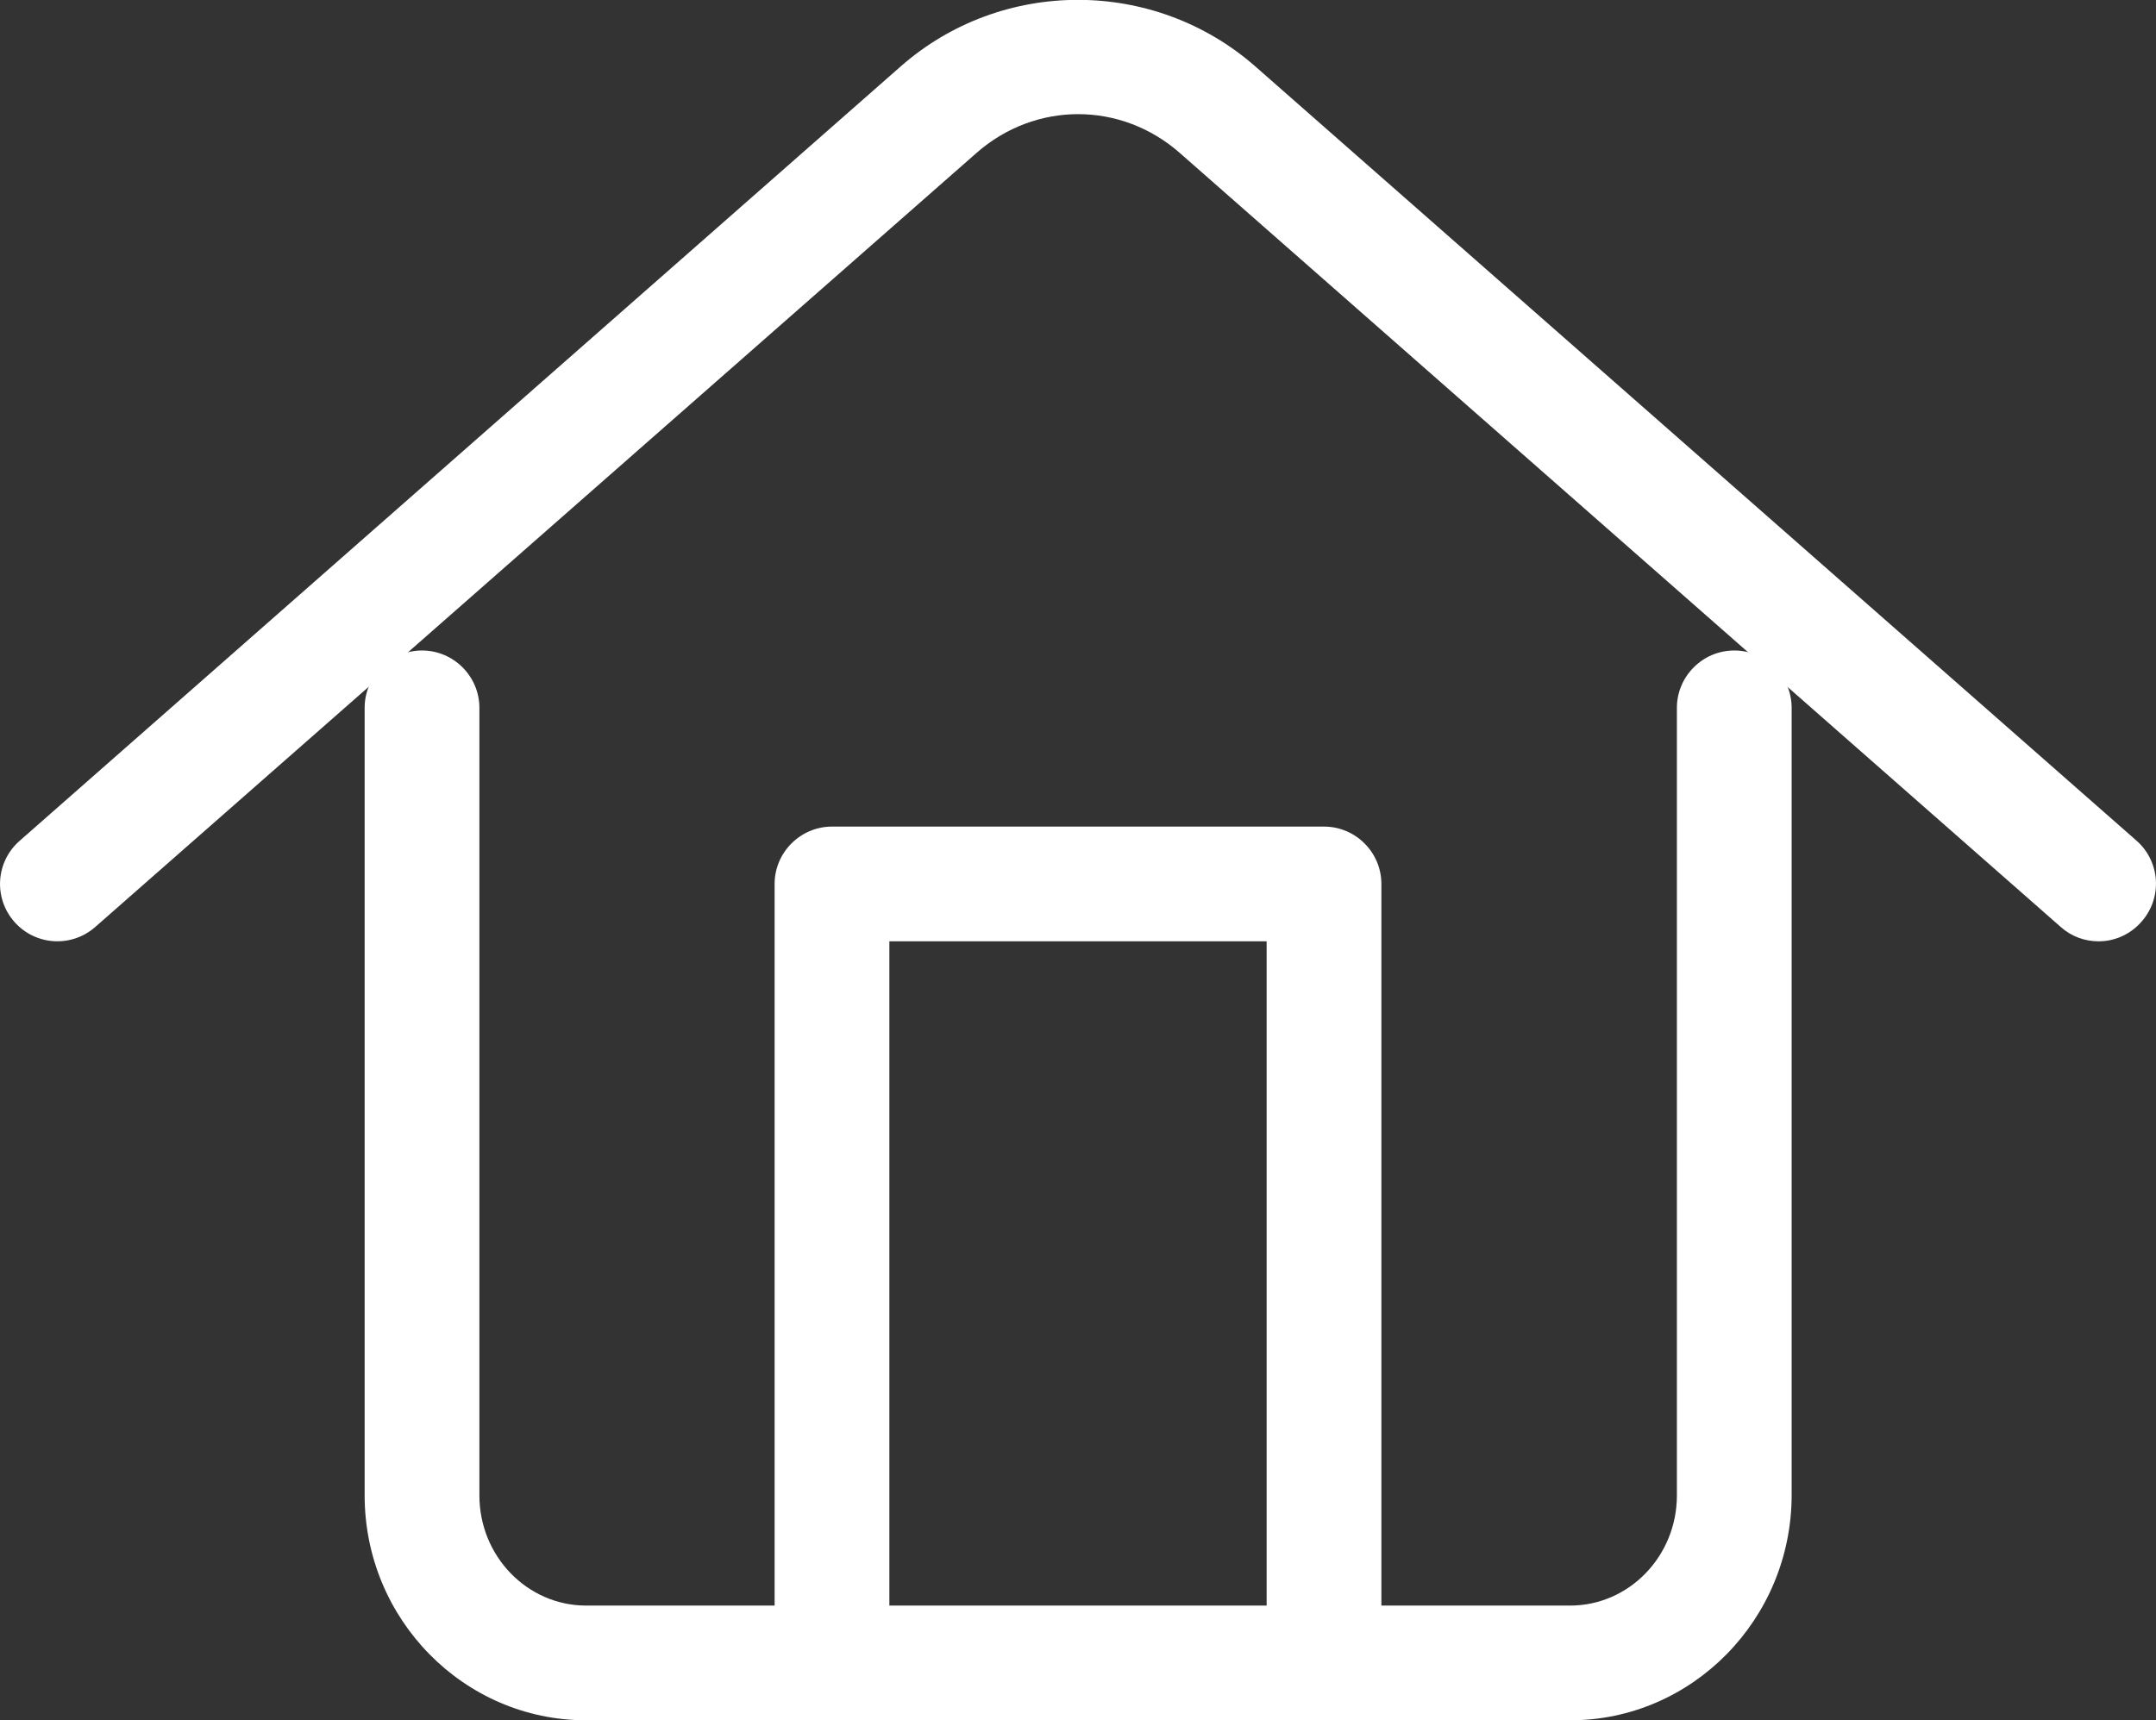
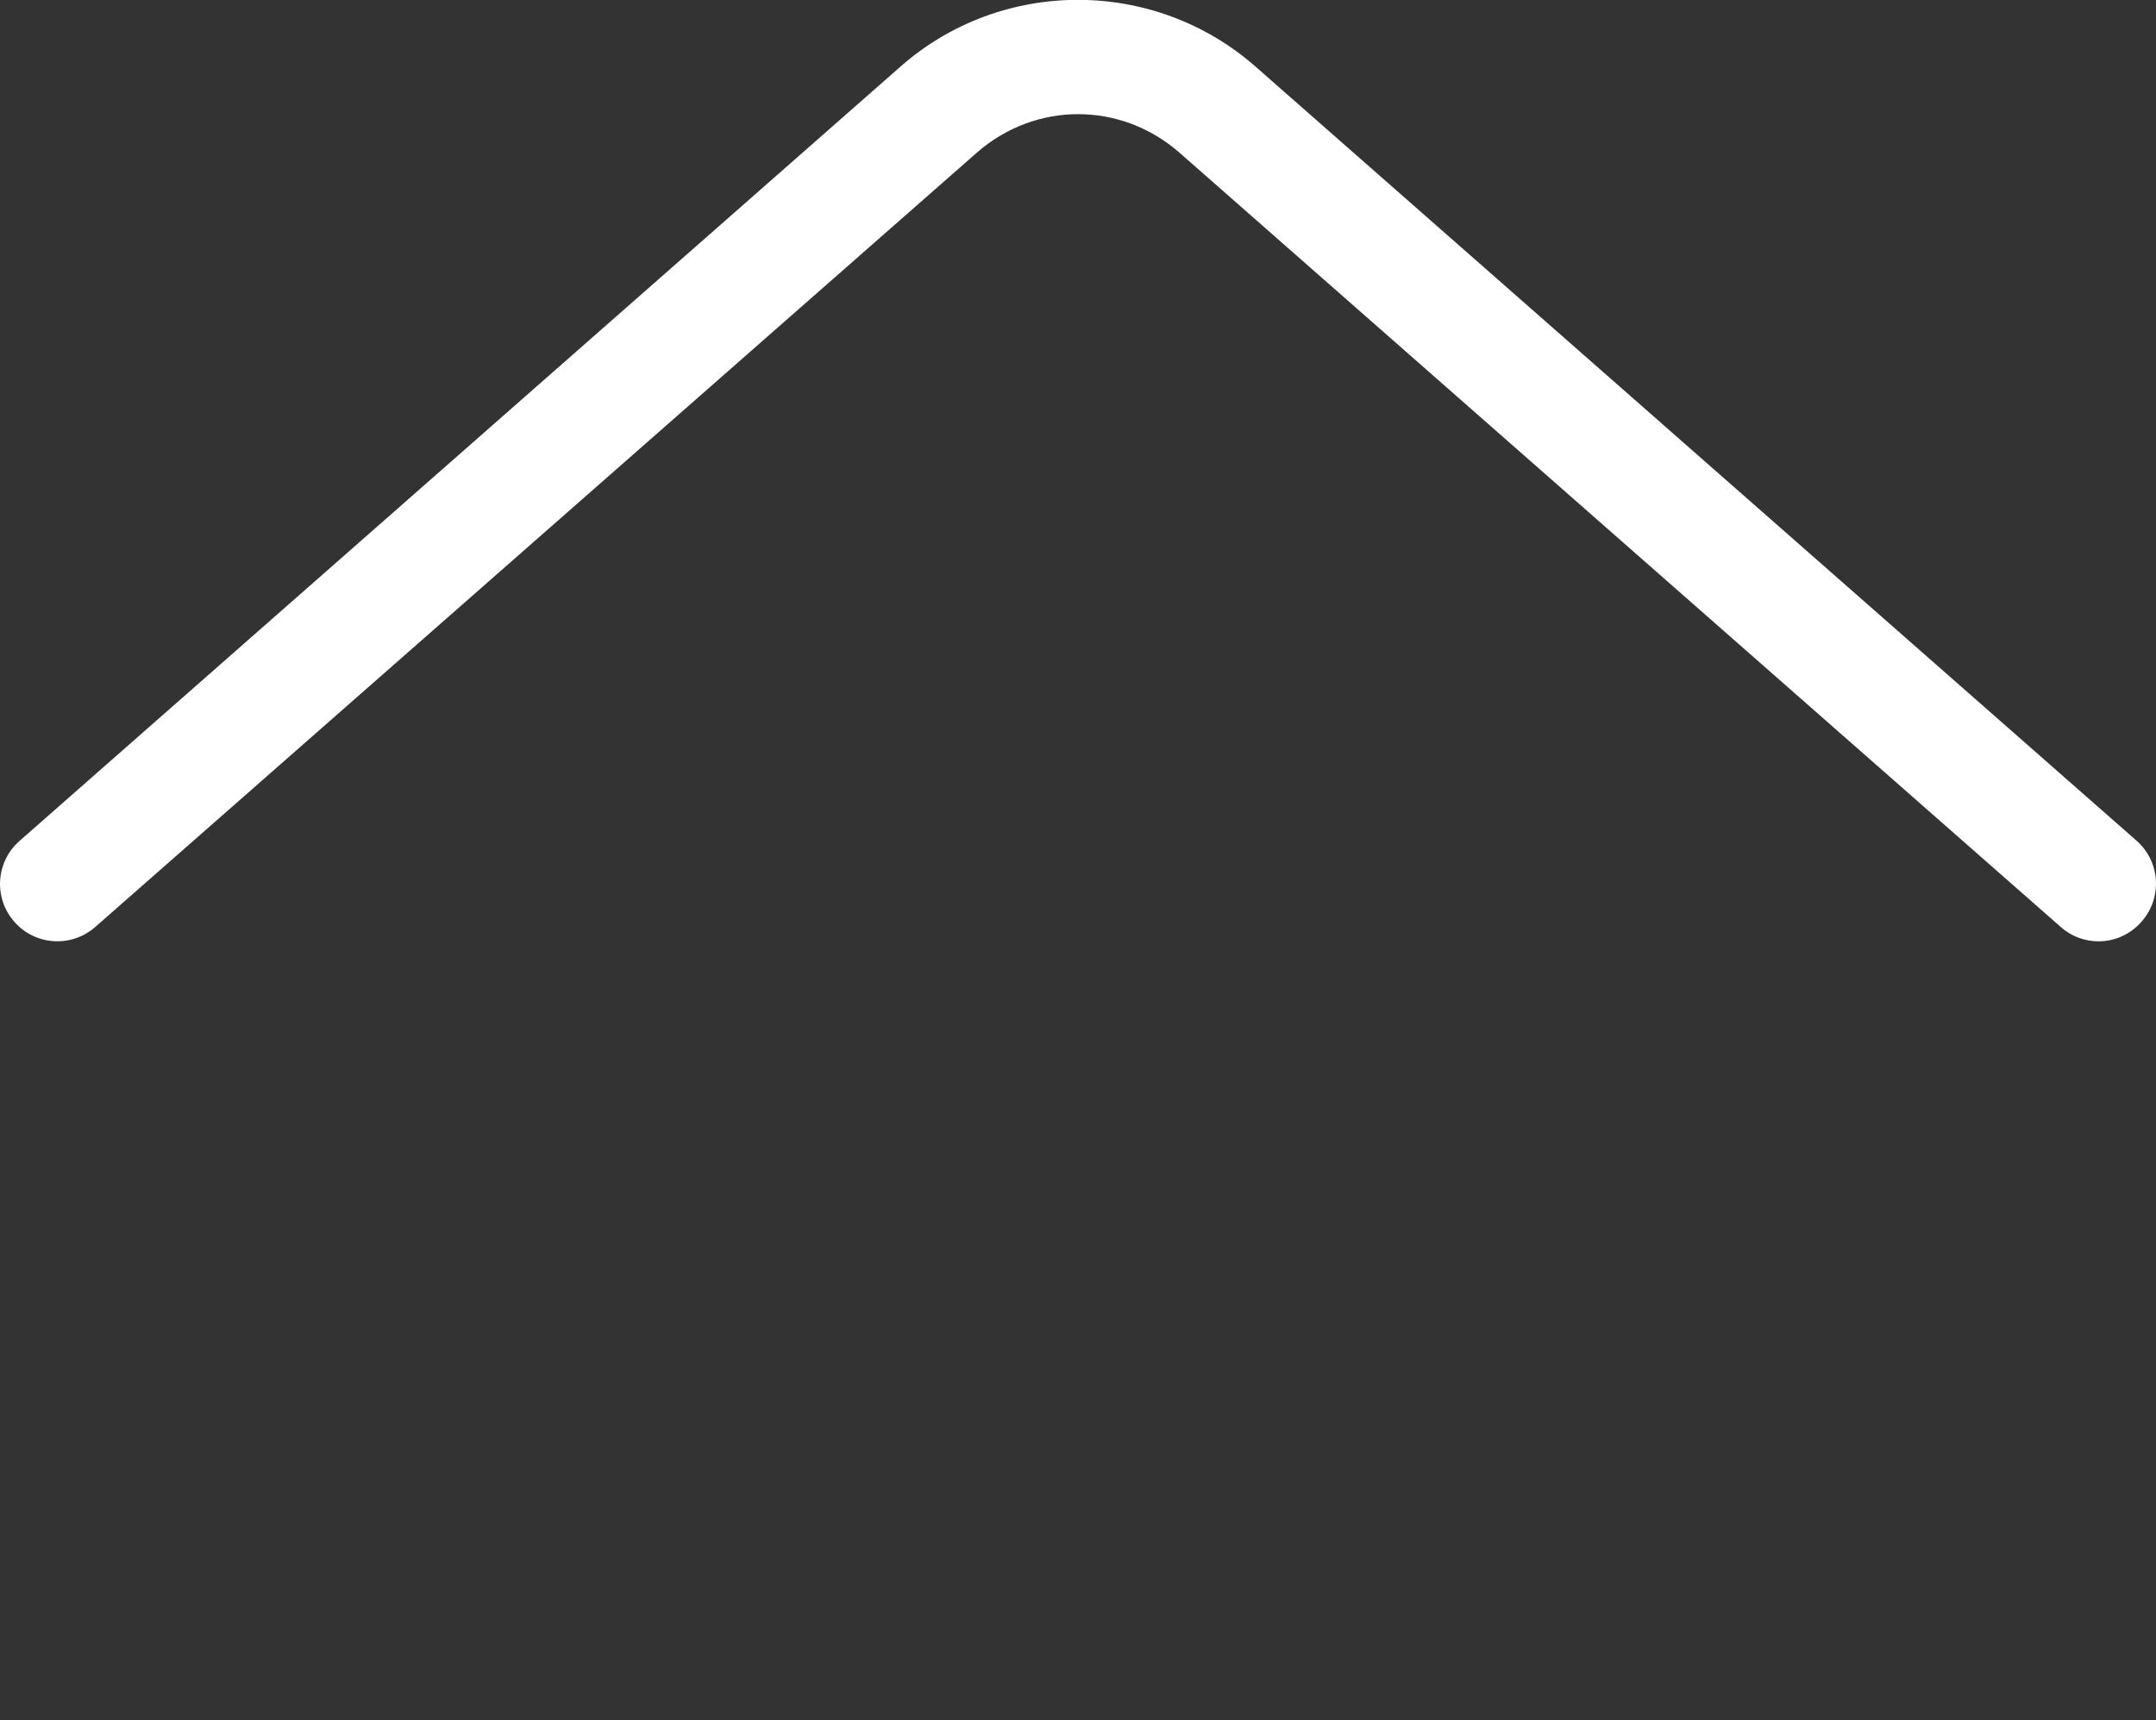
<svg xmlns="http://www.w3.org/2000/svg" version="1.1" id="レイヤー_1" x="0px" y="0px" viewBox="0 0 75.15 59.98" style="enable-background:new 0 0 75.15 59.98;" xml:space="preserve">
  <rect x="0" y="0" width="75.15" height="59.98" fill="#333333" stroke="none" />
  <style type="text/css">
	.st0{fill:#FFFFFF;}
</style>
  <g>
    <g>
-       <path class="st0" d="M54.73,59.98h-34.3c-4.26,0-7.72-3.52-7.72-7.84V24.68c0-1.1,0.9-2,2-2s2,0.9,2,2v27.46    c0,2.12,1.67,3.84,3.72,3.84h34.3c2.05,0,3.72-1.72,3.72-3.84V24.68c0-1.1,0.9-2,2-2s2,0.9,2,2v27.46    C62.44,56.46,58.98,59.98,54.73,59.98z" />
-     </g>
+       </g>
    <g>
-       <path class="st0" d="M46.15,59.98c-1.1,0-2-0.9-2-2V32.82H31v25.16c0,1.1-0.9,2-2,2s-2-0.9-2-2V30.82c0-1.1,0.9-2,2-2h17.15    c1.1,0,2,0.9,2,2v27.16C48.15,59.09,47.25,59.98,46.15,59.98z" />
-     </g>
+       </g>
    <g>
      <path class="st0" d="M73.15,32.82c-0.47,0-0.94-0.16-1.32-0.5L41.12,5.33c-2.05-1.8-5.03-1.8-7.08,0L3.32,32.32    c-0.83,0.73-2.09,0.65-2.82-0.18c-0.73-0.83-0.65-2.09,0.18-2.82L31.39,2.32c3.52-3.1,8.84-3.1,12.37,0l30.71,26.99    c0.83,0.73,0.91,1.99,0.18,2.82C74.25,32.59,73.7,32.82,73.15,32.82z" />
    </g>
  </g>
</svg>